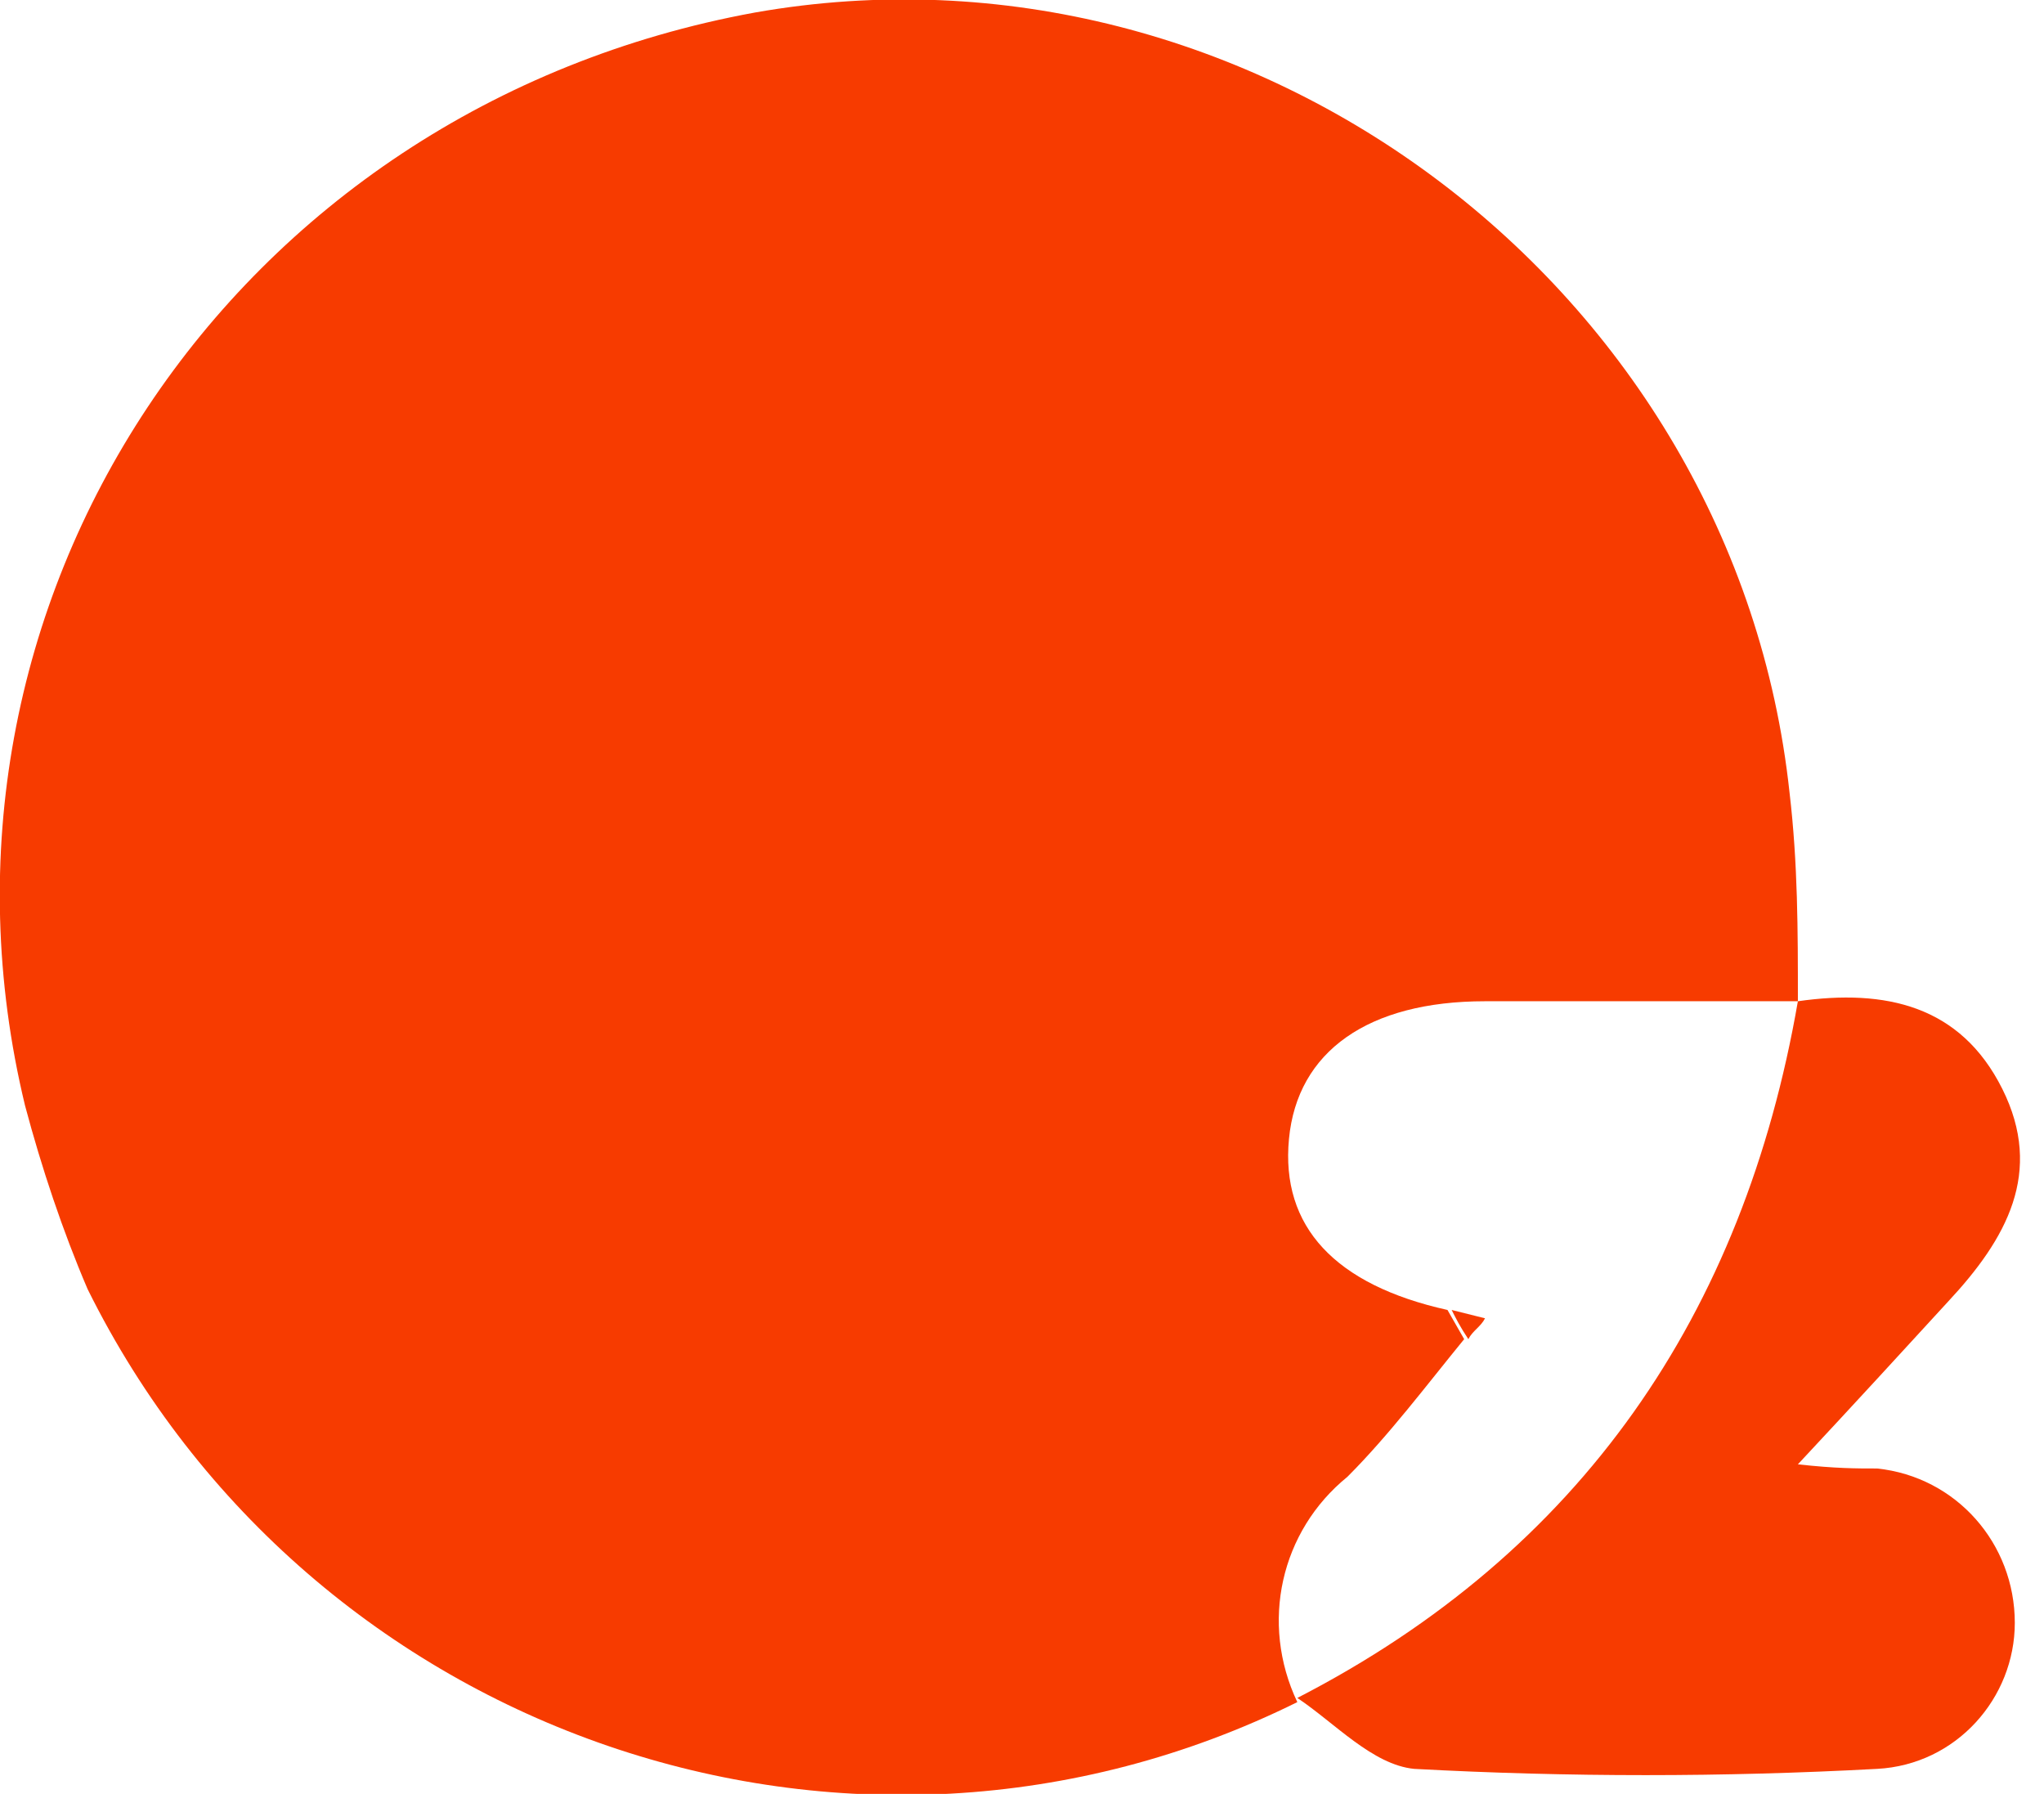
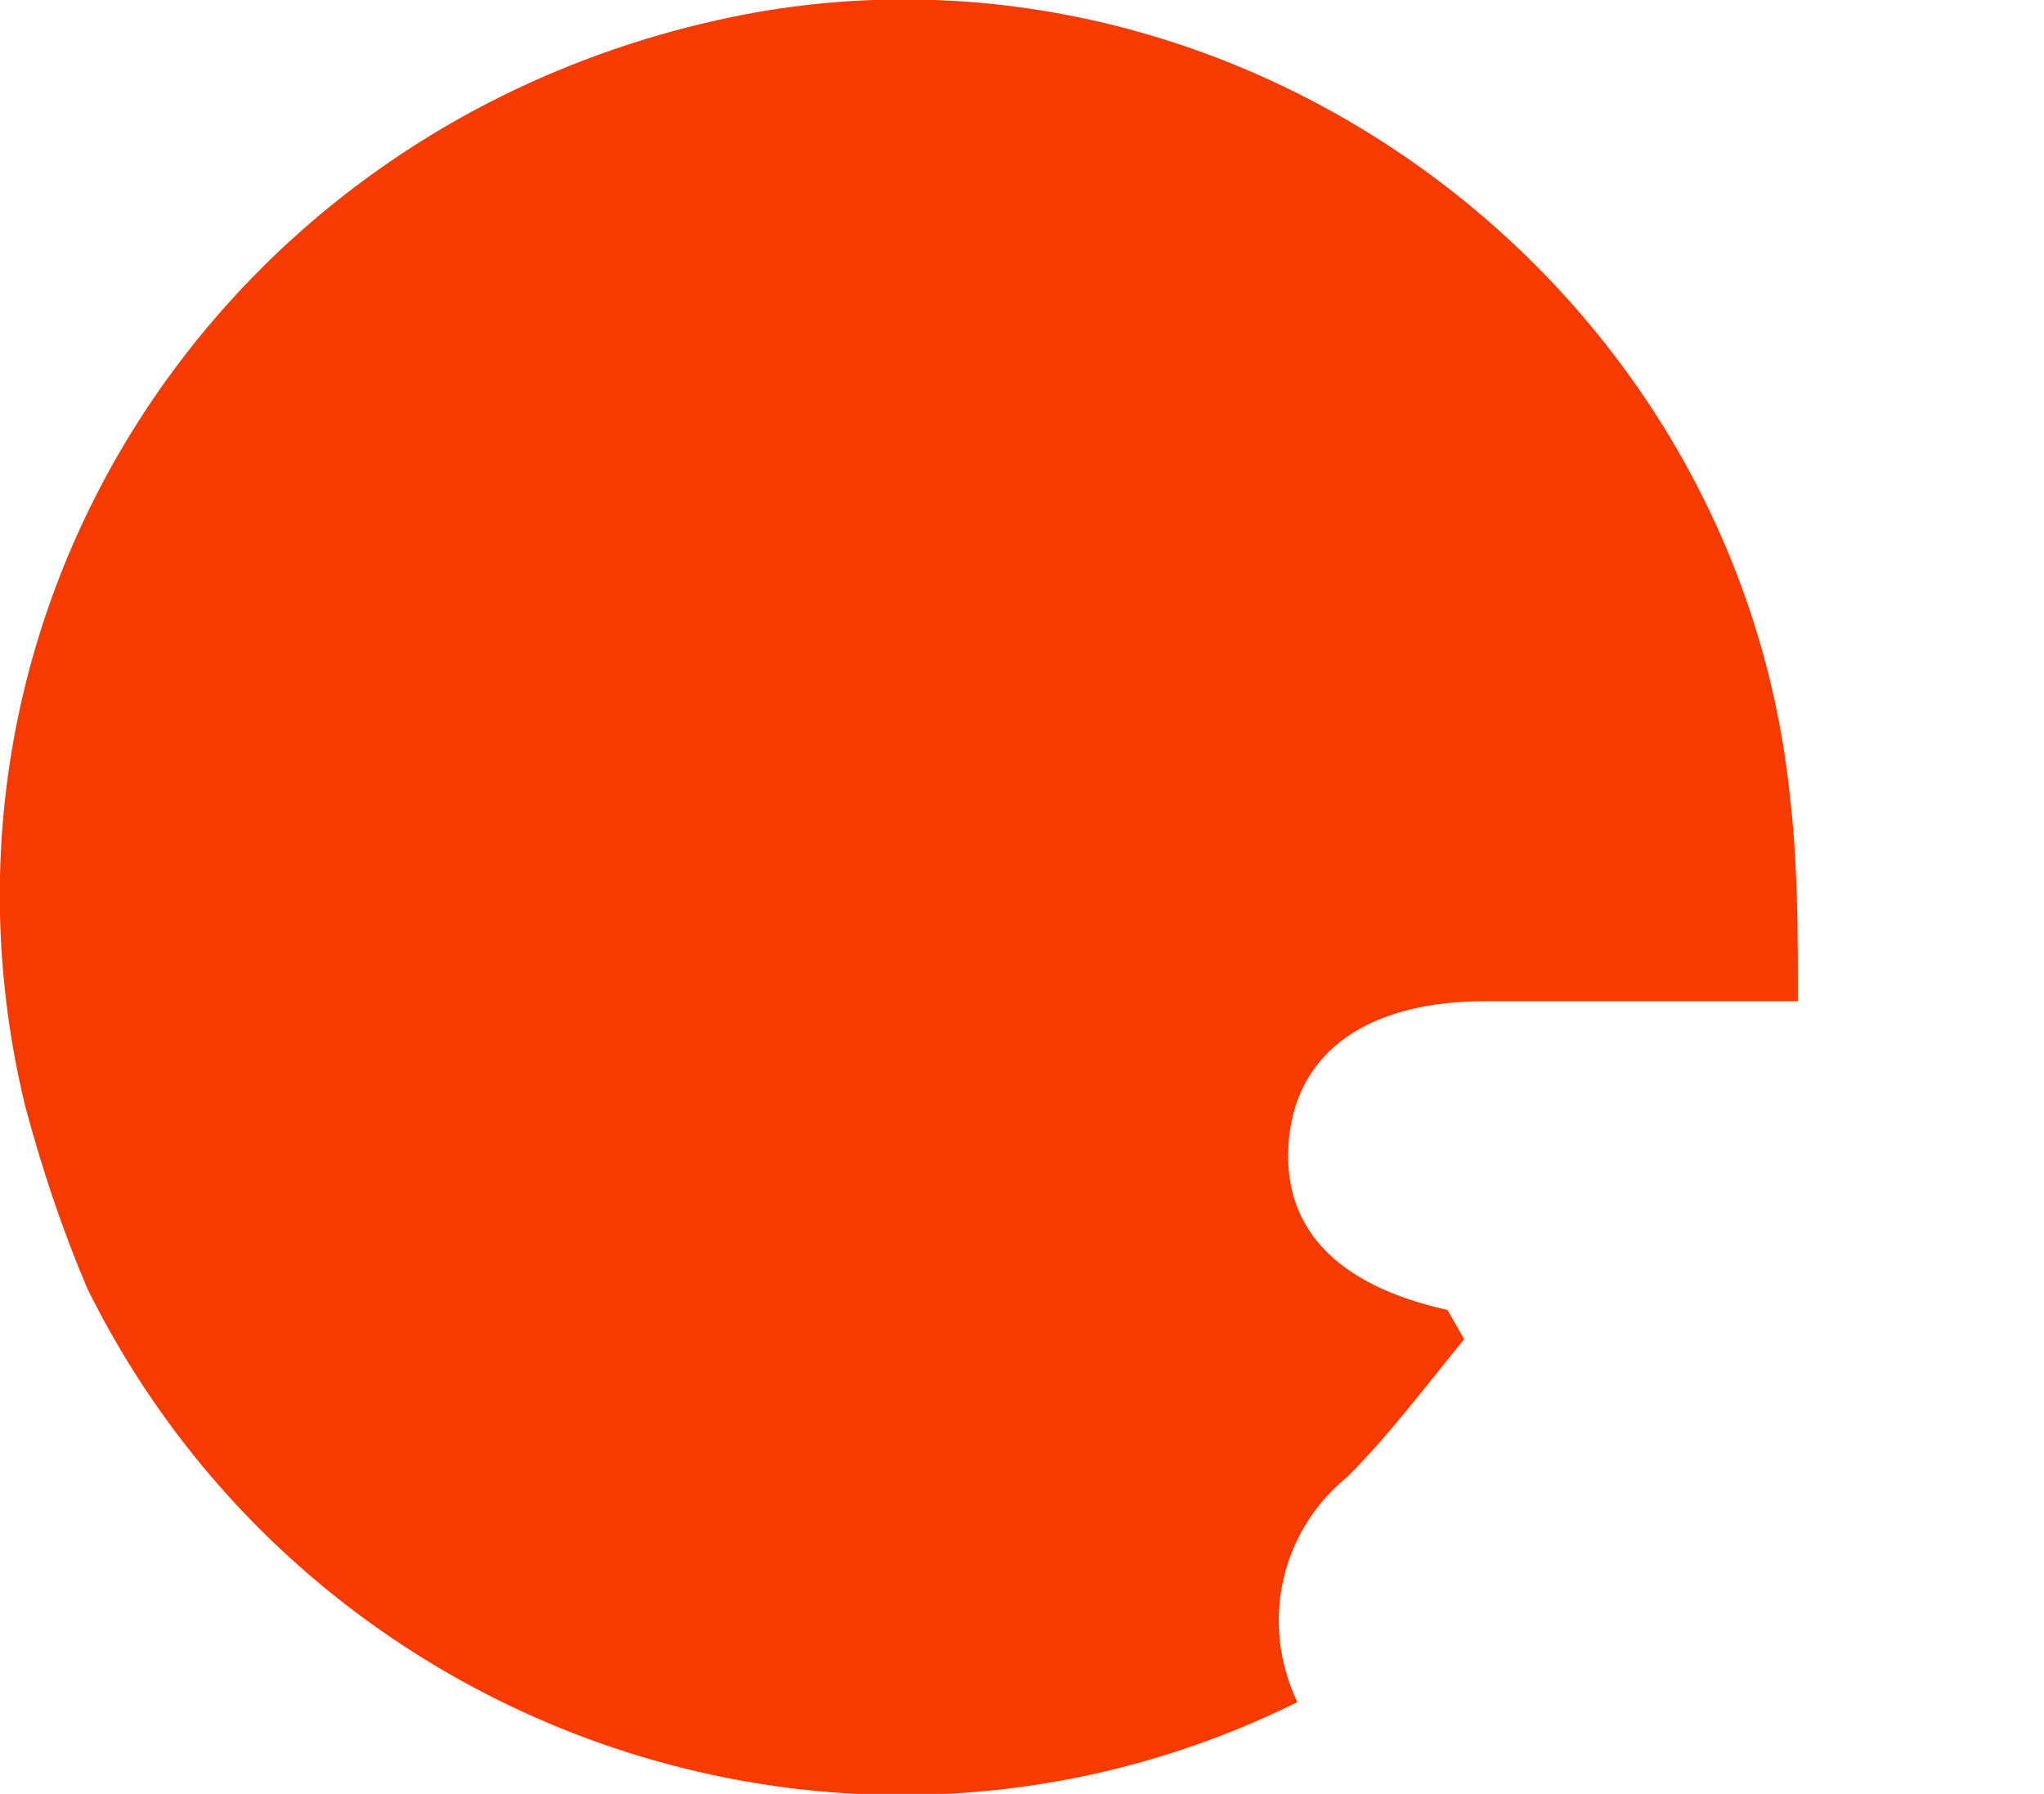
<svg xmlns="http://www.w3.org/2000/svg" id="Layer_1" x="0px" y="0px" viewBox="0 0 49 43" style="enable-background:new 0 0 49 43;" xml:space="preserve">
  <style type="text/css">	.st0{fill:#F73B00;}</style>
  <path class="st0" d="M31.1,40.8c-10.7,5.3-23.7,0.8-29-9.9C1.5,29.5,1,28,0.6,26.5C-2.3,14.5,5.5,2.6,18.1,0.3  C30-1.8,41.6,6.9,42.9,19c0.2,1.7,0.2,3.3,0.2,5l-0.1,0c-2.5,0-5,0-7.4,0c-2.8,0-4.5,1.2-4.7,3.3c-0.2,2.1,1.1,3.5,3.8,4.1l0.4,0.7  c-0.9,1.1-1.8,2.3-2.8,3.3C30.7,36.7,30.2,38.9,31.1,40.8L31.1,40.8L31.1,40.8z" />
-   <path class="st0" d="M43.1,24L43.1,24c2.1-0.3,3.9,0.1,4.9,2.1c1,2,0.1,3.6-1.3,5.1c-1.1,1.2-2.2,2.4-3.6,3.9  c0.9,0.1,1.4,0.1,1.9,0.1c1.9,0.2,3.3,1.8,3.3,3.7c0,1.8-1.4,3.4-3.3,3.5c-3.7,0.2-7.4,0.2-11.1,0c-1-0.1-1.9-1.1-2.8-1.7v0  C37.9,37.2,41.8,31.5,43.1,24C43.1,24,43.1,24,43.1,24z M34.8,31.4l0.8,0.2c-0.1,0.2-0.3,0.3-0.4,0.5C35,31.8,34.9,31.6,34.8,31.4  C34.8,31.4,34.8,31.4,34.8,31.4z" />
</svg>